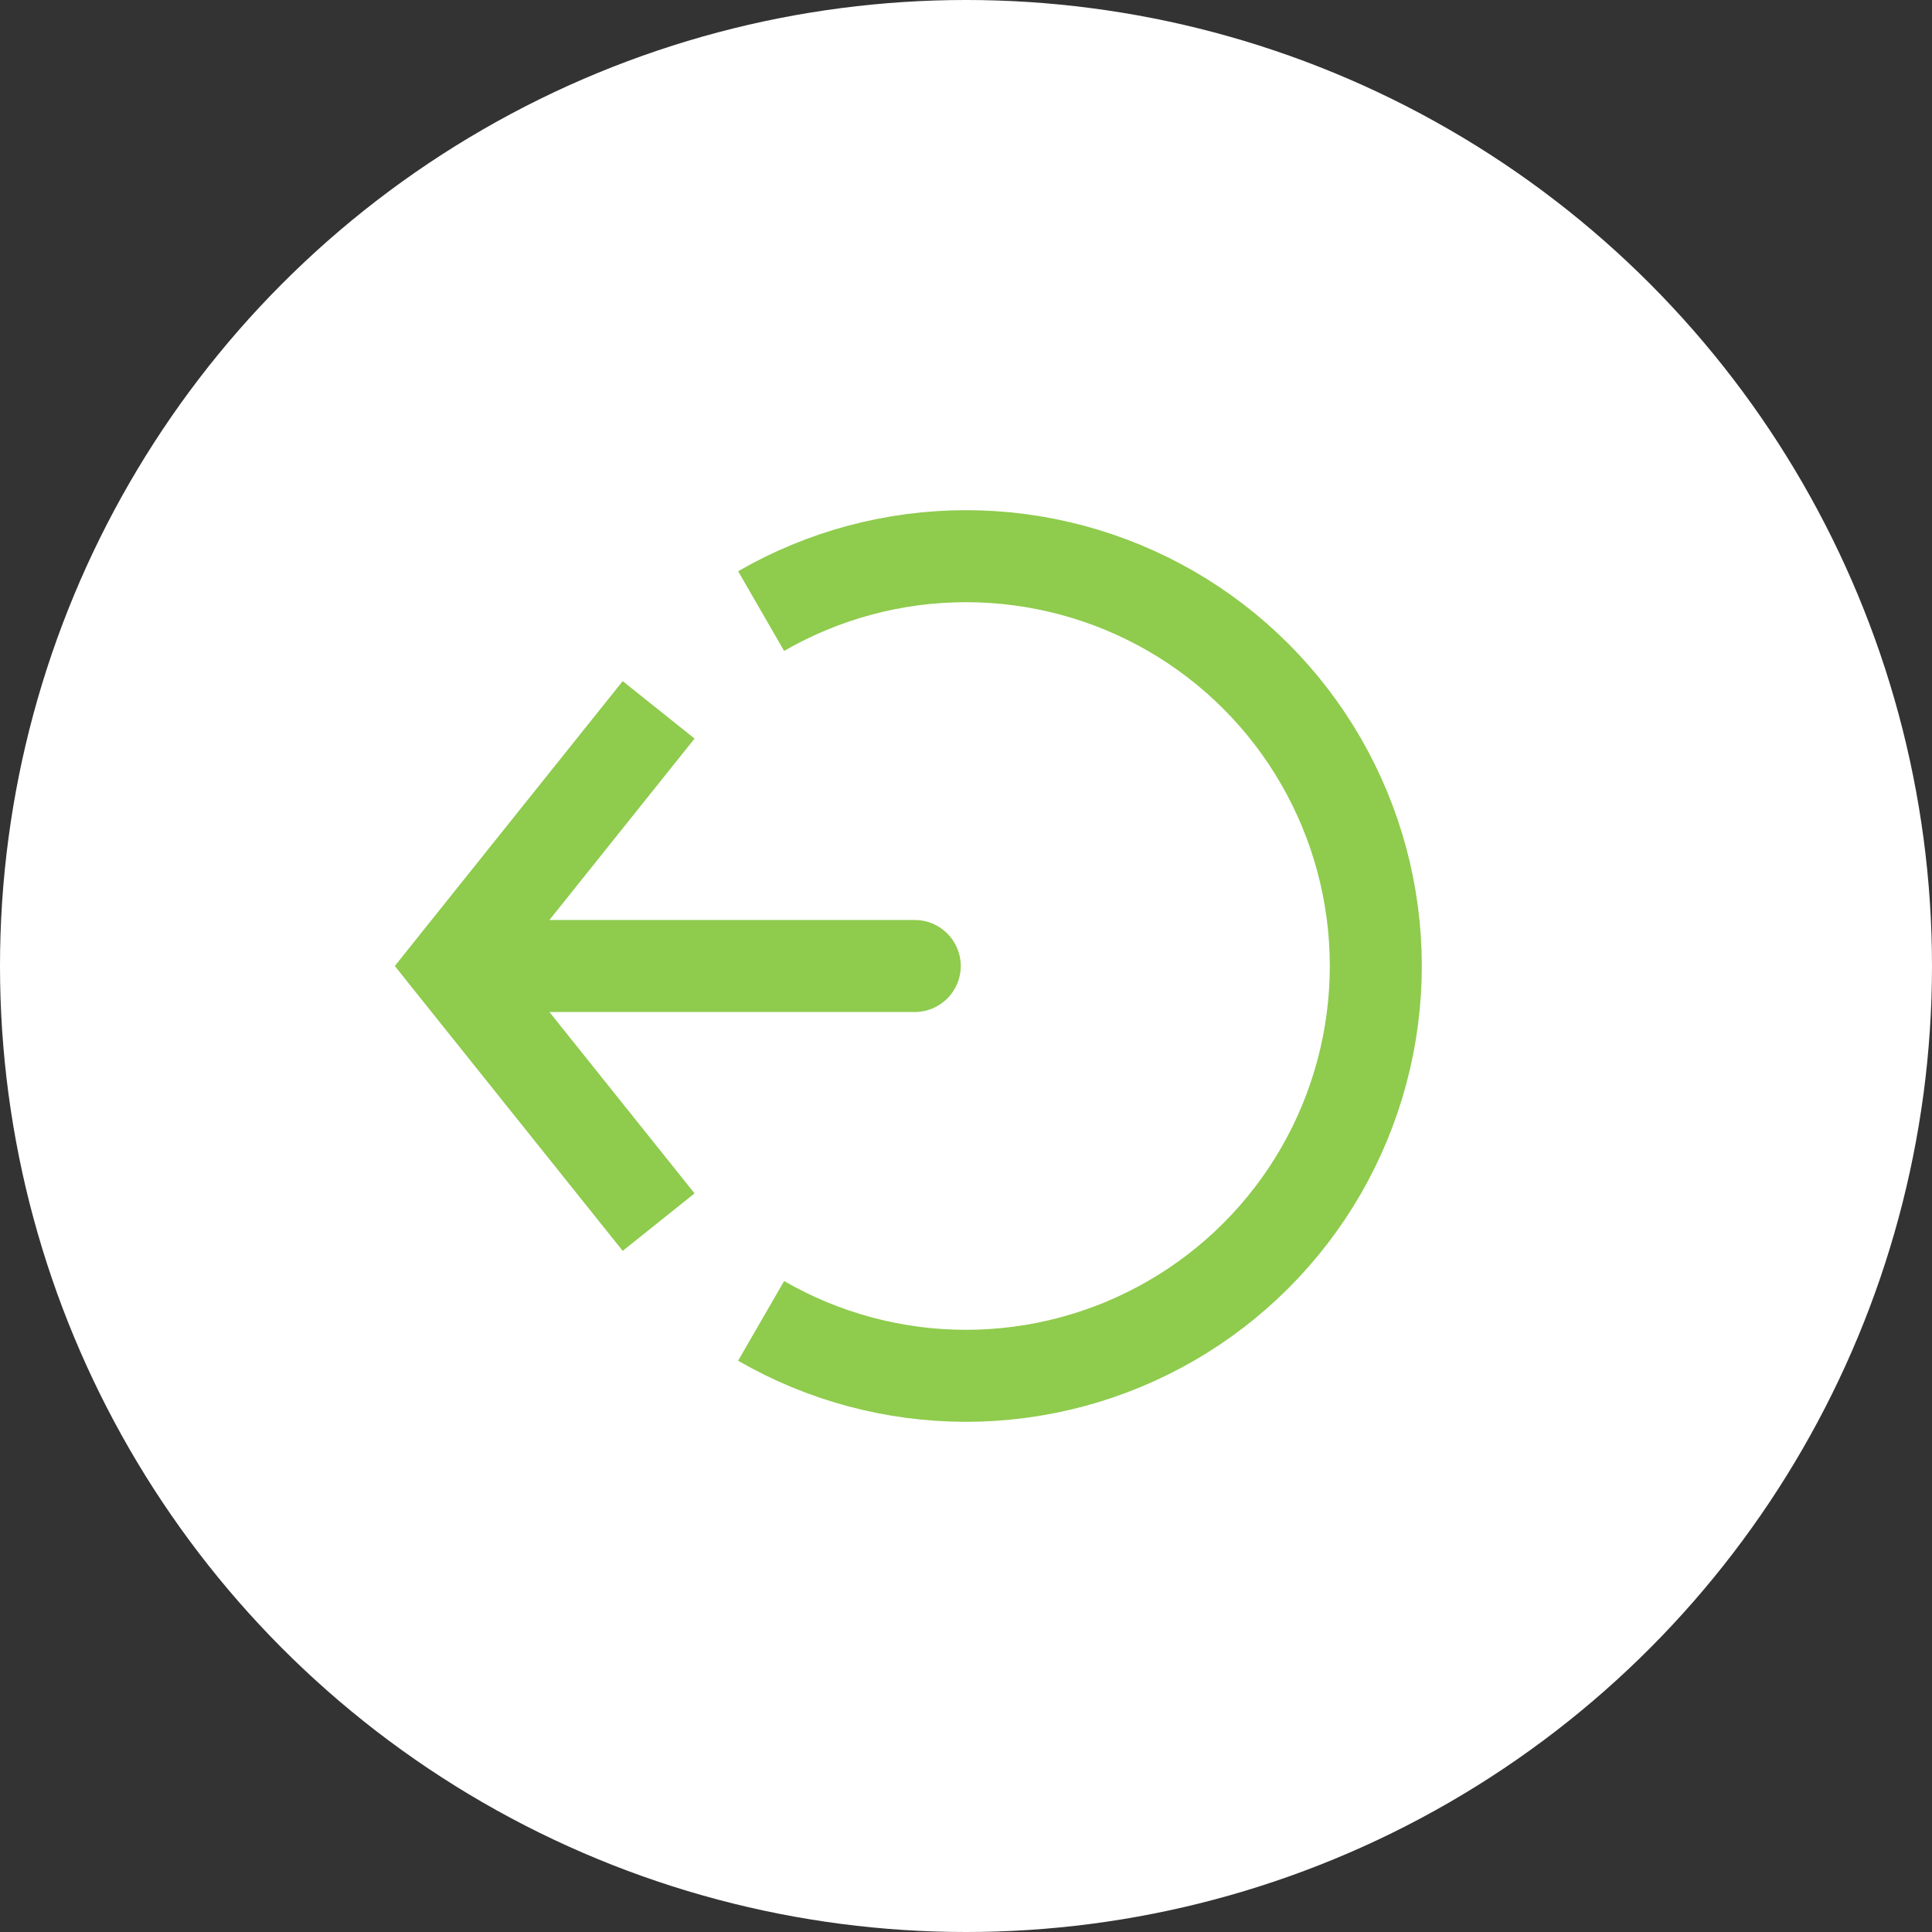
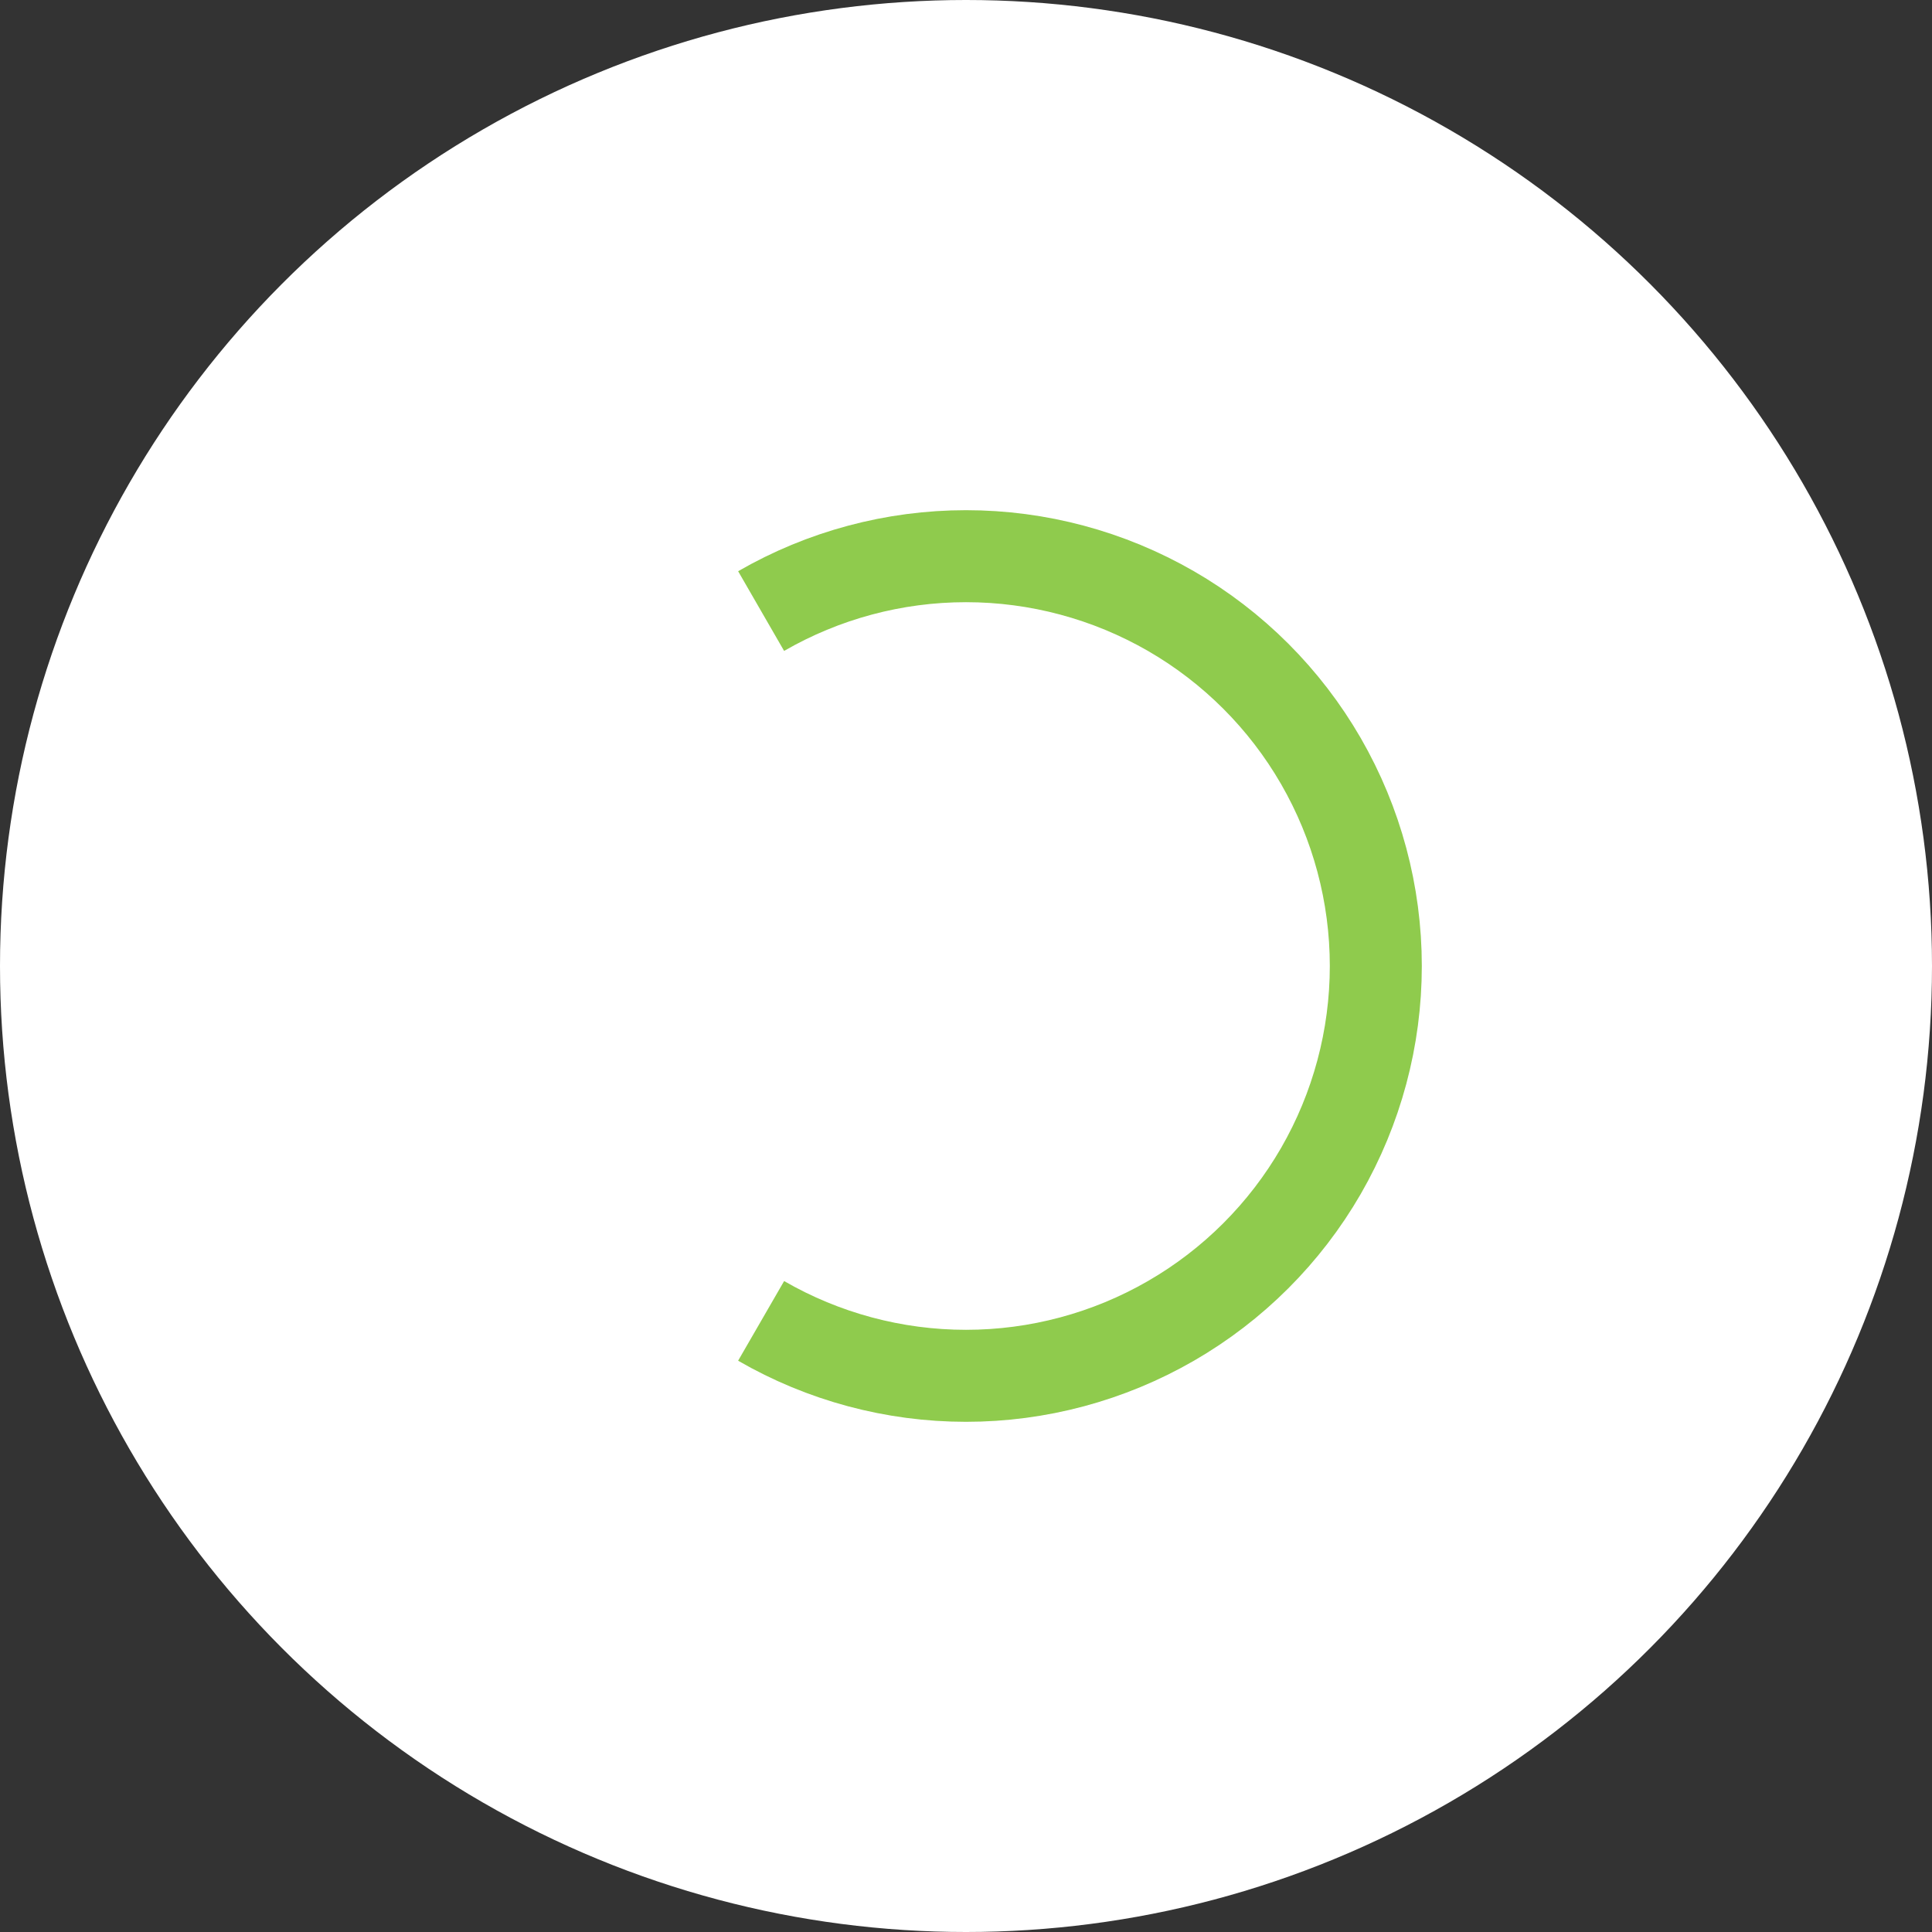
<svg xmlns="http://www.w3.org/2000/svg" width="42" height="42" viewBox="0 0 42 42" fill="none">
  <rect x="0" y="0" width="42" height="42" fill="#333333" stroke="none" />
  <circle cx="21" cy="21" r="21" fill="white" />
  <path d="M16.546 28.715C17.9 29.497 19.436 29.909 21 29.909C22.564 29.909 24.1 29.497 25.455 28.715C26.809 27.934 27.934 26.809 28.716 25.455C29.497 24.1 29.909 22.564 29.909 21C29.909 19.436 29.497 17.9 28.716 16.546C27.934 15.191 26.809 14.066 25.455 13.284C24.1 12.503 22.564 12.091 21 12.091C19.436 12.091 17.9 12.503 16.546 13.284" stroke="#8FCB4D" stroke-width="2" />
-   <path d="M9.863 21L9.082 20.375L8.583 21L9.082 21.625L9.863 21ZM19.886 22C20.438 22 20.886 21.552 20.886 21C20.886 20.448 20.438 20 19.886 20V22ZM13.537 14.807L9.082 20.375L10.644 21.625L15.099 16.056L13.537 14.807ZM9.082 21.625L13.537 27.193L15.099 25.943L10.644 20.375L9.082 21.625ZM9.863 22H19.886V20H9.863V22Z" fill="#8FCB4D" />
</svg>